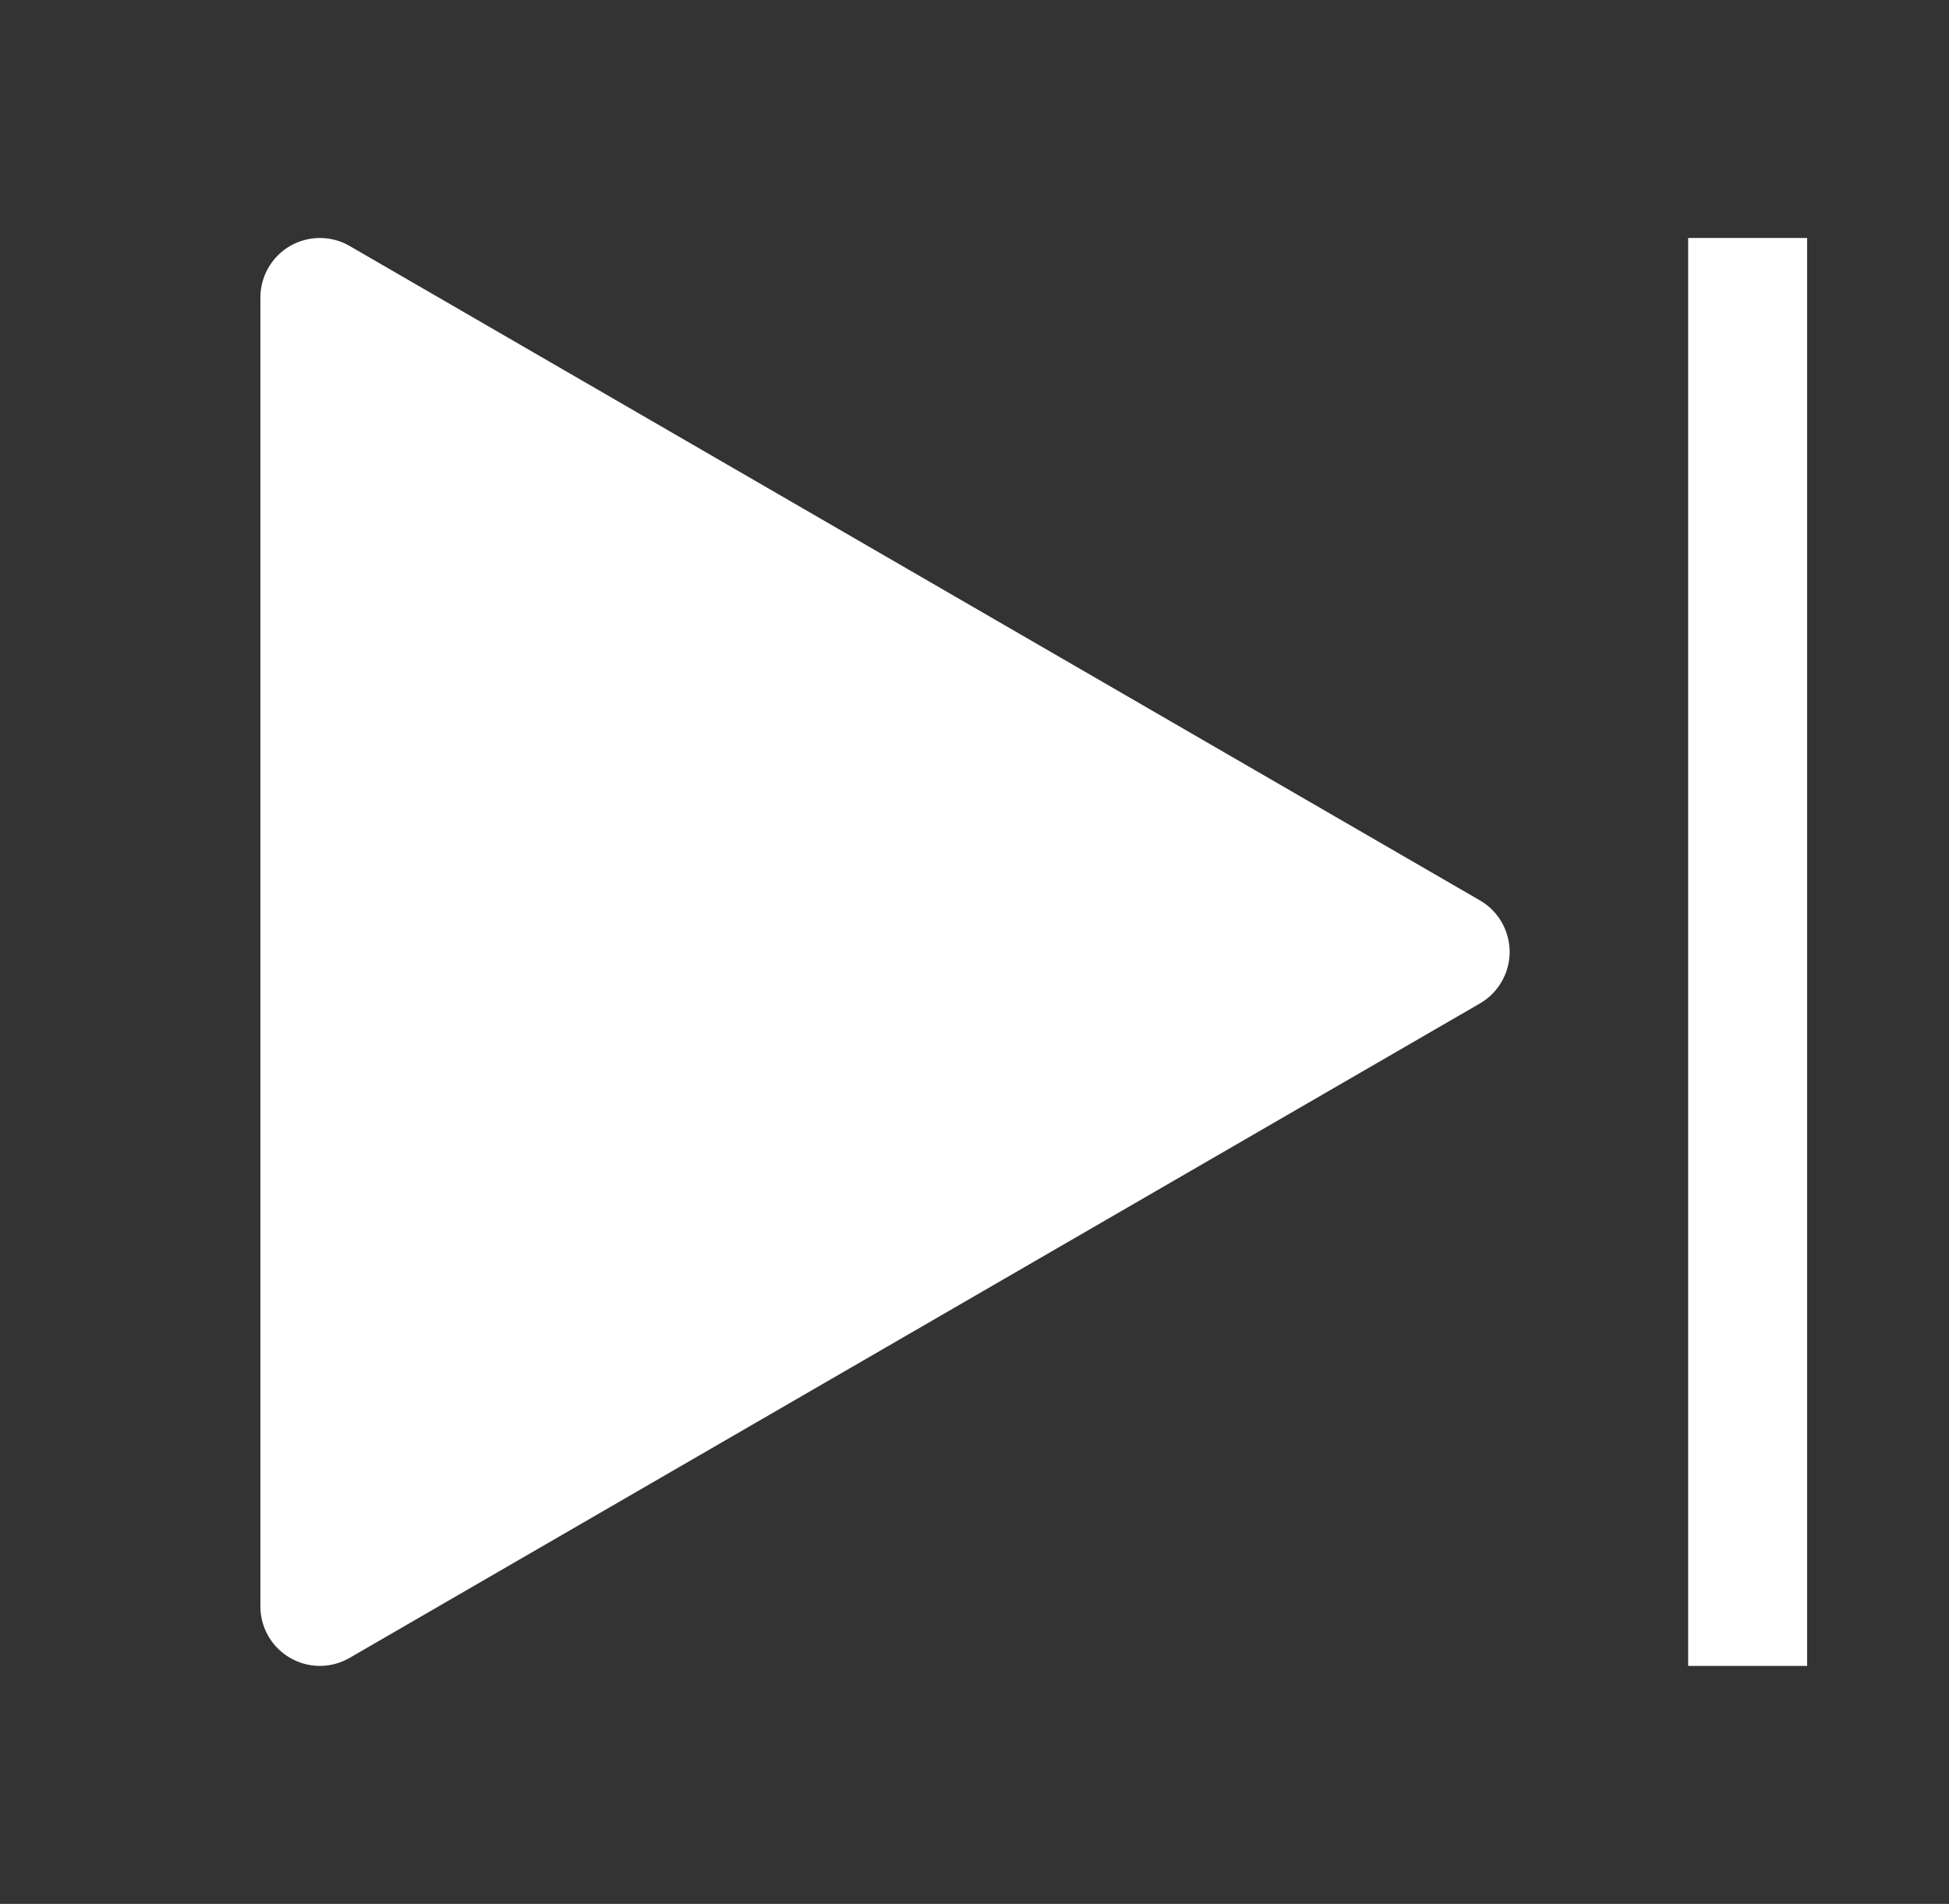
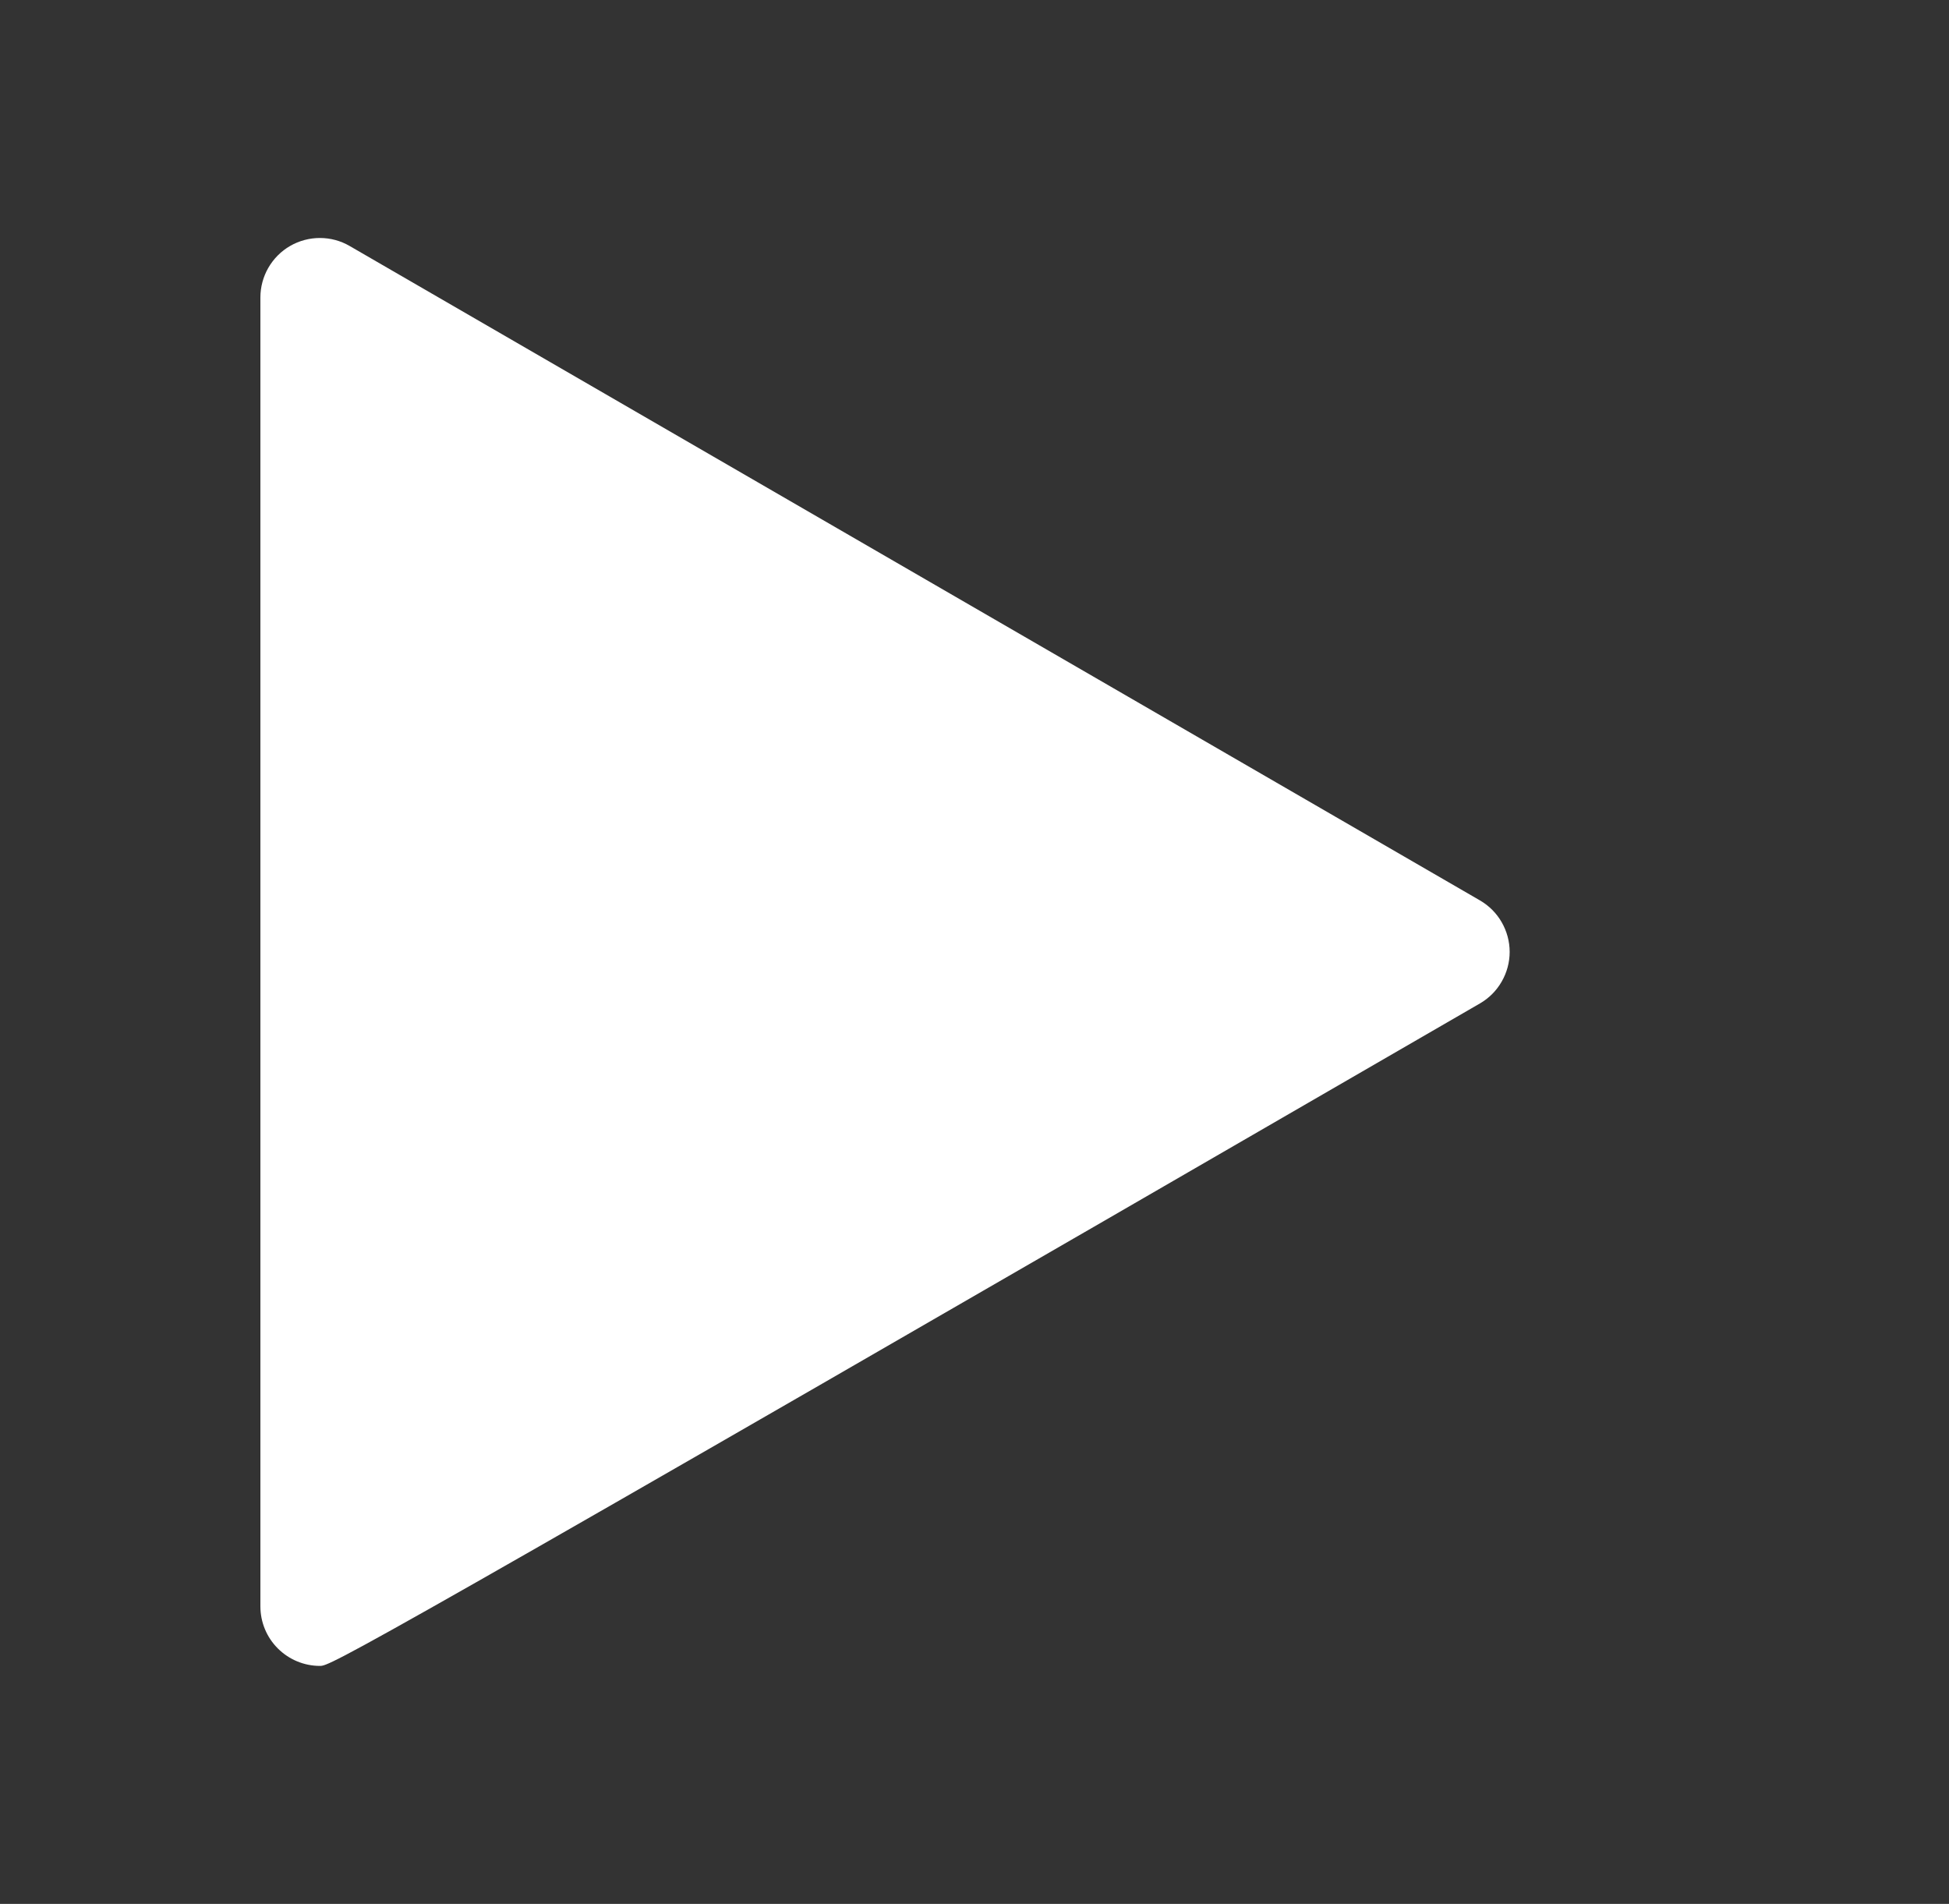
<svg xmlns="http://www.w3.org/2000/svg" width="43" height="42" viewBox="0 0 43 42" fill="none">
  <rect x="0" y="0" width="43" height="42" fill="#333333" stroke="none" />
-   <path d="M39.87 5.25H37.245V36.75H39.87V5.25Z" fill="white" />
-   <path d="M7.058 36.75C6.71 36.75 6.376 36.611 6.13 36.365C5.883 36.119 5.745 35.785 5.745 35.437V6.562C5.745 6.332 5.806 6.105 5.921 5.906C6.037 5.706 6.202 5.54 6.402 5.425C6.602 5.31 6.828 5.25 7.059 5.25C7.289 5.25 7.516 5.311 7.715 5.427L32.653 19.864C32.852 19.98 33.017 20.145 33.131 20.344C33.246 20.544 33.307 20.77 33.307 20.999C33.307 21.229 33.246 21.455 33.131 21.654C33.017 21.854 32.852 22.019 32.653 22.135L7.715 36.572C7.515 36.688 7.289 36.75 7.058 36.75Z" fill="white" />
+   <path d="M7.058 36.75C6.71 36.75 6.376 36.611 6.13 36.365C5.883 36.119 5.745 35.785 5.745 35.437V6.562C5.745 6.332 5.806 6.105 5.921 5.906C6.037 5.706 6.202 5.54 6.402 5.425C6.602 5.31 6.828 5.25 7.059 5.25C7.289 5.25 7.516 5.311 7.715 5.427L32.653 19.864C32.852 19.98 33.017 20.145 33.131 20.344C33.246 20.544 33.307 20.77 33.307 20.999C33.307 21.229 33.246 21.455 33.131 21.654C33.017 21.854 32.852 22.019 32.653 22.135C7.515 36.688 7.289 36.75 7.058 36.75Z" fill="white" />
</svg>